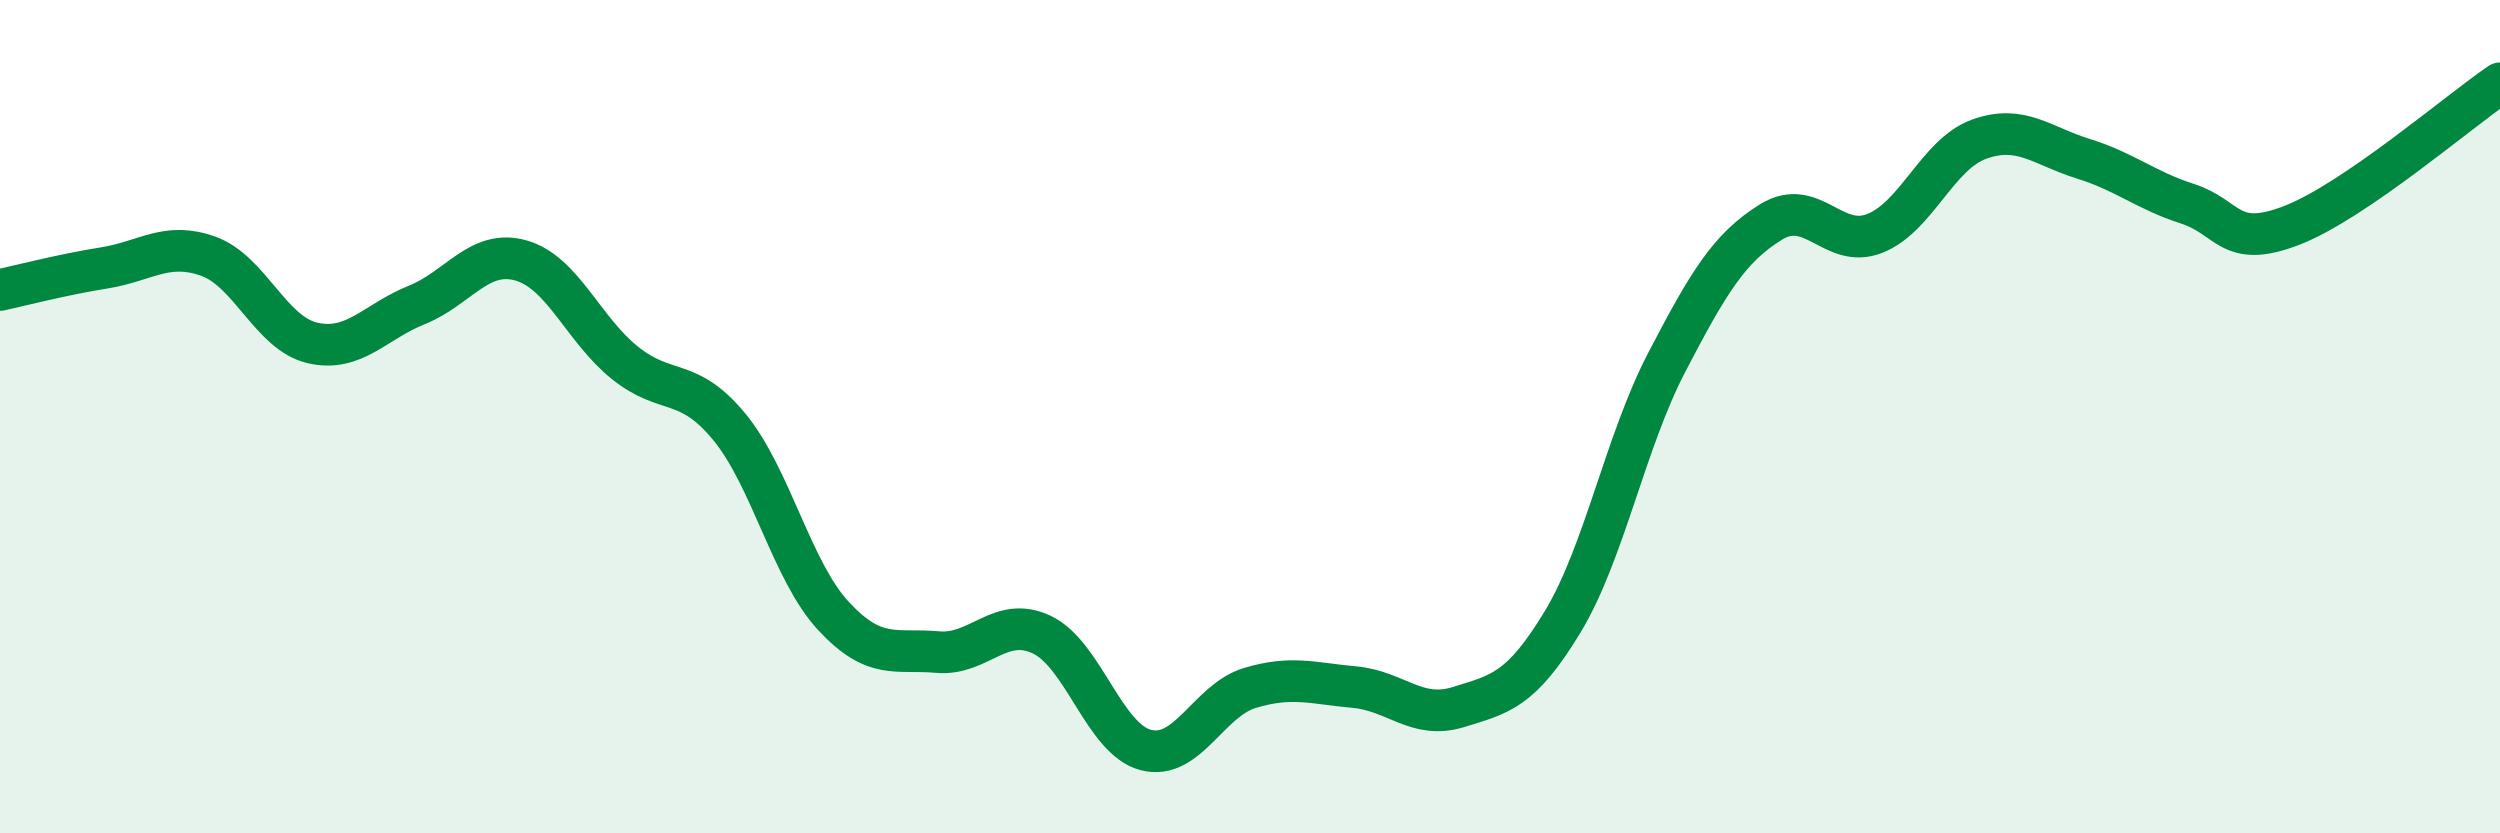
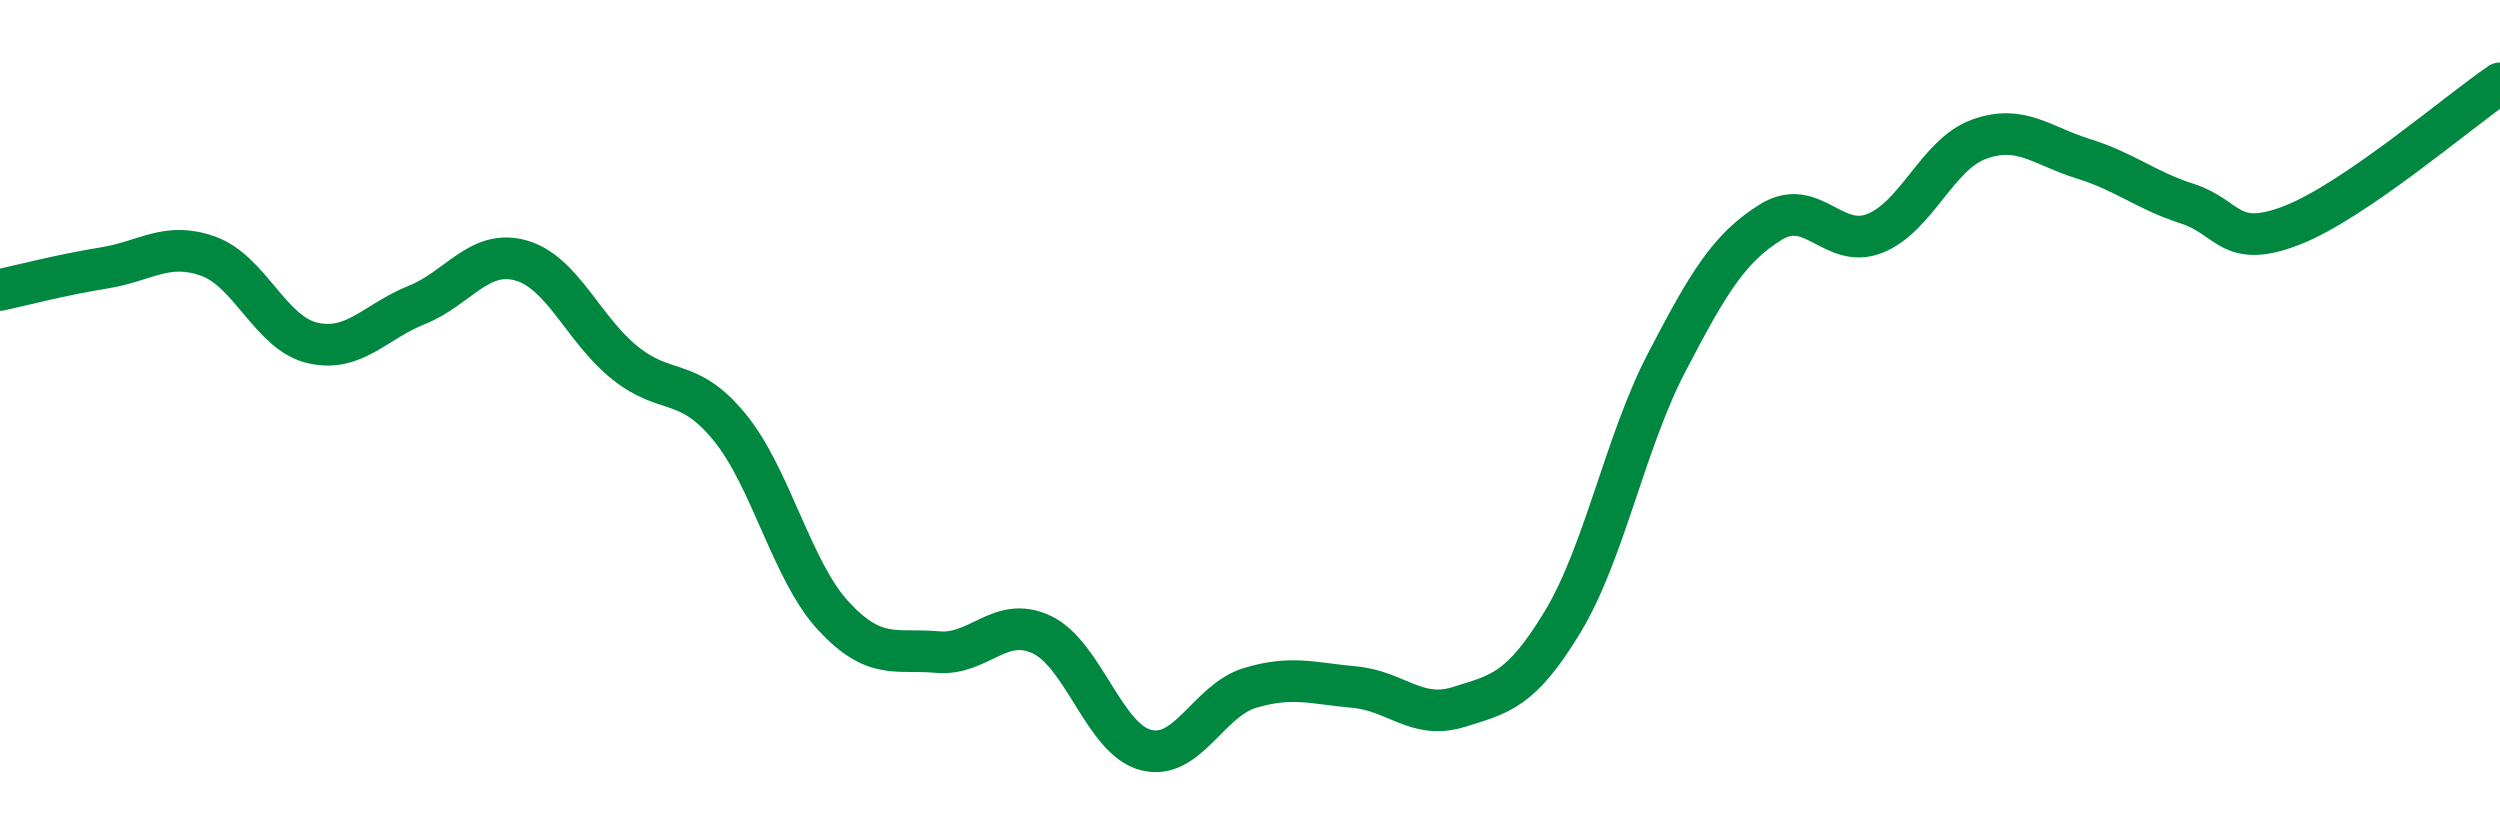
<svg xmlns="http://www.w3.org/2000/svg" width="60" height="20" viewBox="0 0 60 20">
-   <path d="M 0,6.96 C 0.5,6.85 1.5,6.59 2.5,6.43 C 3.5,6.27 4,5.79 5,6.15 C 6,6.51 6.5,8 7.5,8.23 C 8.5,8.46 9,7.72 10,7.32 C 11,6.92 11.5,5.97 12.5,6.25 C 13.5,6.53 14,7.91 15,8.71 C 16,9.51 16.5,9.03 17.5,10.24 C 18.5,11.45 19,13.7 20,14.78 C 21,15.86 21.5,15.56 22.5,15.65 C 23.5,15.74 24,14.76 25,15.23 C 26,15.7 26.5,17.74 27.5,18 C 28.5,18.26 29,16.81 30,16.51 C 31,16.21 31.5,16.4 32.5,16.49 C 33.5,16.58 34,17.28 35,16.97 C 36,16.66 36.5,16.58 37.5,14.93 C 38.5,13.28 39,10.62 40,8.7 C 41,6.78 41.5,5.95 42.5,5.33 C 43.5,4.71 44,6 45,5.6 C 46,5.2 46.5,3.7 47.5,3.34 C 48.5,2.98 49,3.5 50,3.81 C 51,4.12 51.5,4.57 52.5,4.89 C 53.5,5.21 53.5,5.99 55,5.41 C 56.5,4.83 59,2.68 60,2L60 20L0 20Z" fill="#008740" opacity="0.1" stroke-linecap="round" stroke-linejoin="round" />
  <path d="M 0,6.96 C 0.5,6.85 1.5,6.59 2.5,6.43 C 3.5,6.27 4,5.79 5,6.15 C 6,6.51 6.5,8 7.5,8.23 C 8.5,8.46 9,7.72 10,7.32 C 11,6.92 11.5,5.97 12.5,6.25 C 13.5,6.53 14,7.91 15,8.71 C 16,9.51 16.5,9.03 17.5,10.24 C 18.5,11.45 19,13.7 20,14.78 C 21,15.86 21.5,15.56 22.5,15.65 C 23.5,15.74 24,14.76 25,15.23 C 26,15.7 26.5,17.74 27.5,18 C 28.5,18.26 29,16.81 30,16.51 C 31,16.21 31.5,16.4 32.5,16.49 C 33.5,16.58 34,17.28 35,16.97 C 36,16.66 36.5,16.58 37.5,14.93 C 38.5,13.28 39,10.62 40,8.7 C 41,6.78 41.5,5.95 42.5,5.33 C 43.5,4.71 44,6 45,5.6 C 46,5.2 46.5,3.7 47.5,3.34 C 48.5,2.98 49,3.5 50,3.81 C 51,4.12 51.5,4.57 52.5,4.89 C 53.5,5.21 53.5,5.99 55,5.41 C 56.5,4.83 59,2.68 60,2" stroke="#008740" stroke-width="1" fill="none" stroke-linecap="round" stroke-linejoin="round" />
</svg>